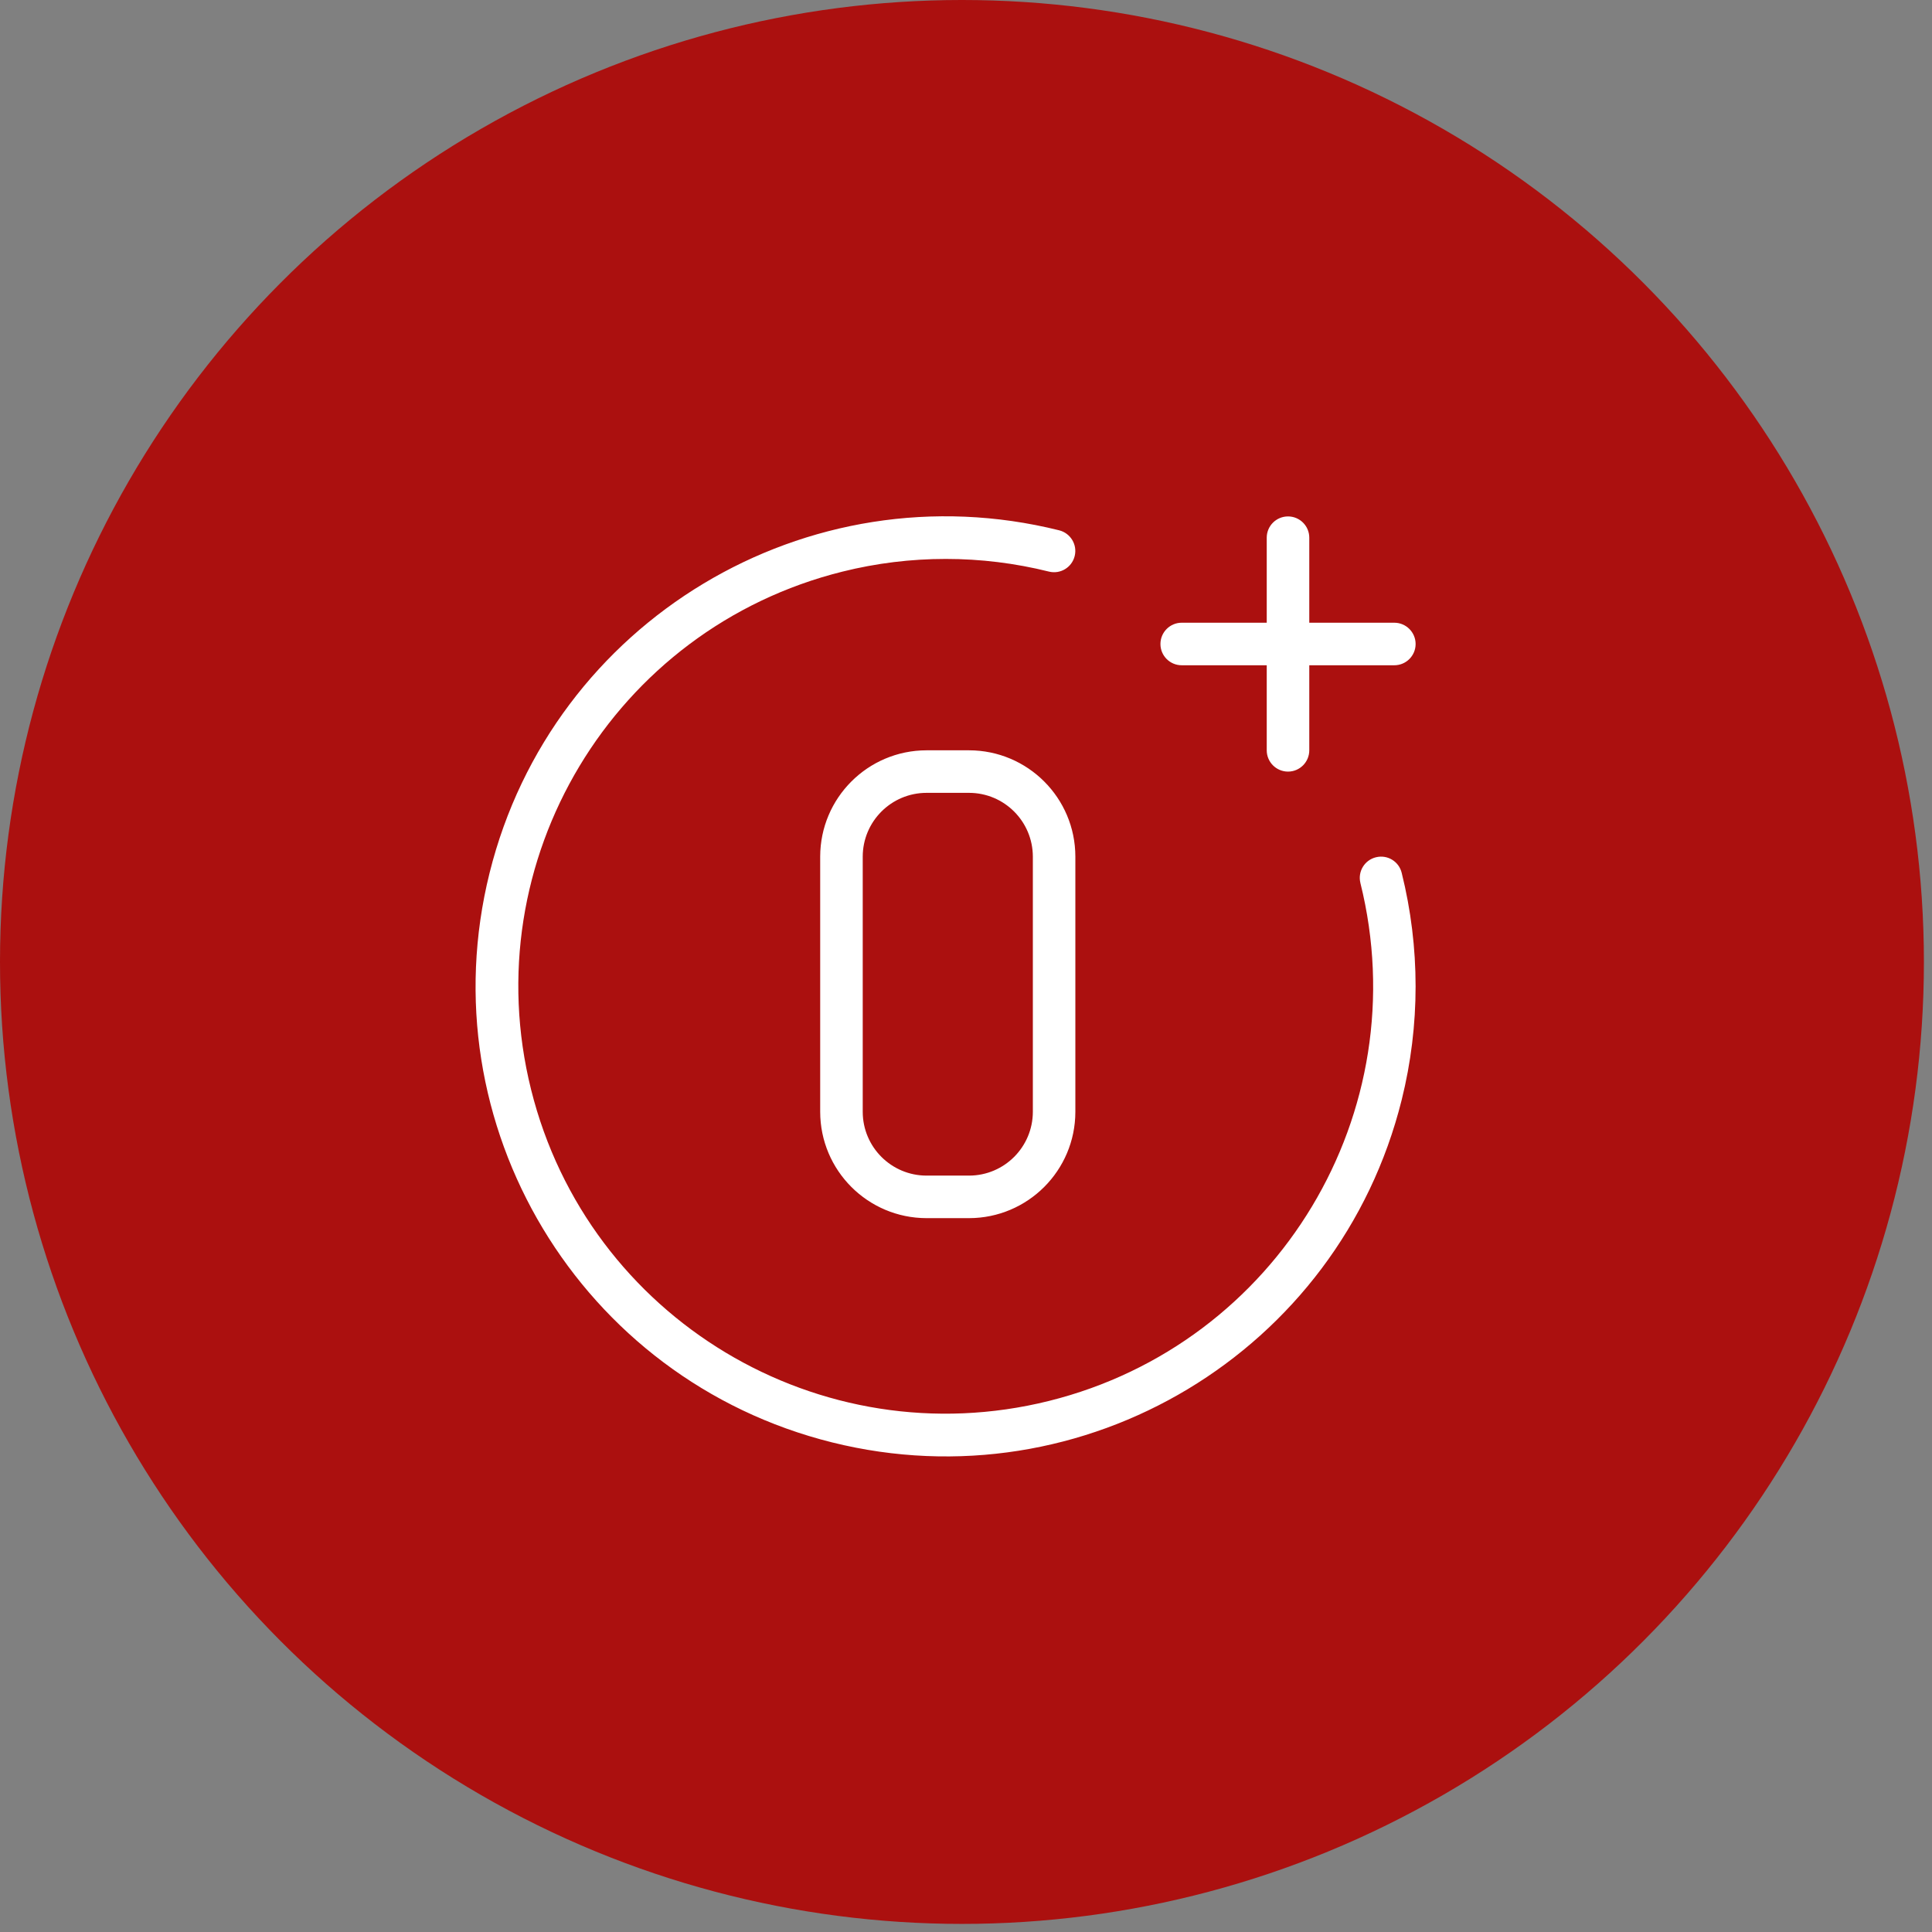
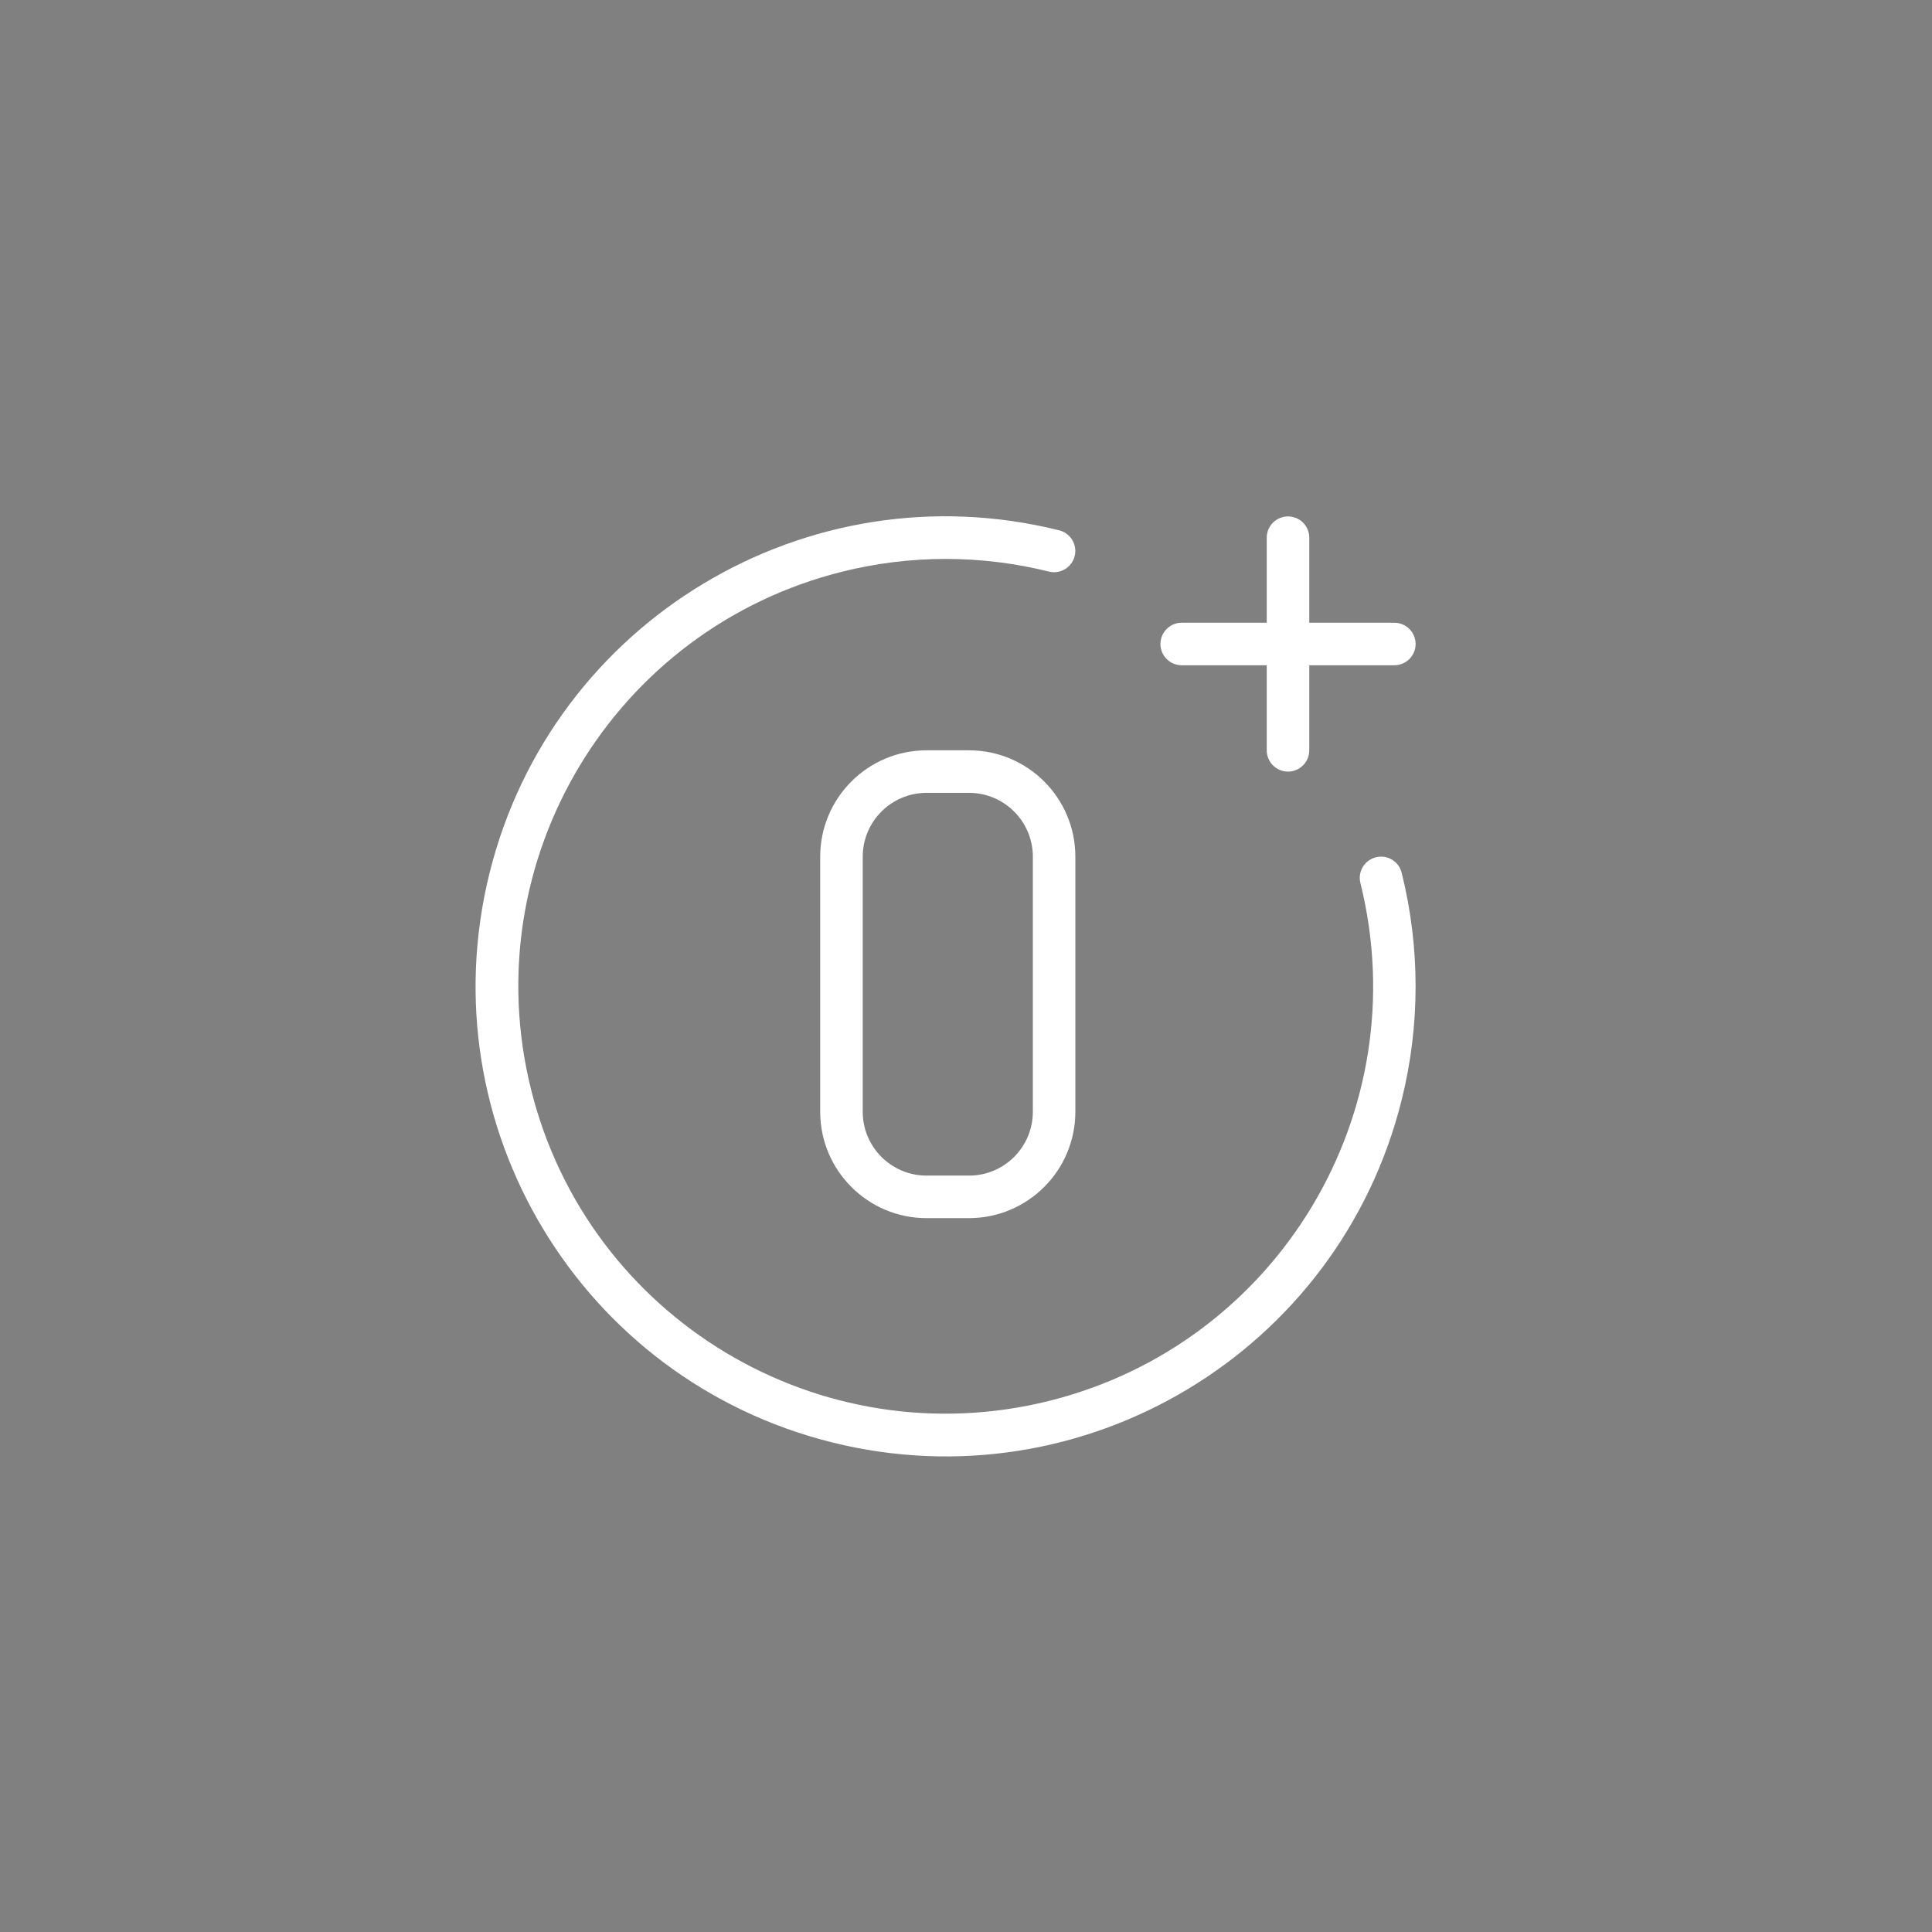
<svg xmlns="http://www.w3.org/2000/svg" width="53" height="53" viewBox="0 0 53 53" fill="none">
  <rect x="0" y="0" width="53" height="53" fill="#808080" stroke="none" />
-   <circle cx="26.389" cy="26.389" r="26.389" fill="#AB100F" />
  <path d="M32.417 18.25H34.75V20.583C34.75 20.905 35.011 21.167 35.334 21.167C35.656 21.167 35.917 20.905 35.917 20.583V18.25H38.25C38.572 18.25 38.834 17.989 38.834 17.667C38.834 17.345 38.572 17.083 38.25 17.083H35.917V14.75C35.917 14.428 35.656 14.167 35.334 14.167C35.011 14.167 34.75 14.428 34.75 14.75V17.083H32.417C32.095 17.083 31.834 17.345 31.834 17.667C31.834 17.989 32.095 18.25 32.417 18.25ZM38.452 23.944C38.377 23.633 38.063 23.441 37.752 23.516L37.747 23.517C37.434 23.593 37.243 23.908 37.319 24.22L37.319 24.222C38.884 30.505 35.06 36.866 28.778 38.431C22.495 39.996 16.134 36.172 14.569 29.89C13.004 23.607 16.828 17.246 23.111 15.681C24.971 15.217 26.917 15.217 28.778 15.681C29.091 15.757 29.406 15.565 29.482 15.252C29.558 14.94 29.367 14.626 29.056 14.548C22.147 12.828 15.151 17.035 13.431 23.944C11.711 30.854 15.918 37.849 22.827 39.569C29.736 41.289 36.732 37.082 38.452 30.173C38.961 28.128 38.961 25.989 38.452 23.944ZM26.584 20.583H25.417C23.807 20.585 22.502 21.89 22.5 23.5V30.5C22.502 32.11 23.807 33.415 25.417 33.417H26.584C28.194 33.415 29.499 32.11 29.5 30.5V23.5C29.499 21.89 28.194 20.585 26.584 20.583ZM28.334 30.5C28.332 31.466 27.55 32.249 26.584 32.25H25.417C24.451 32.249 23.668 31.466 23.667 30.5V23.5C23.668 22.534 24.451 21.751 25.417 21.75H26.584C27.55 21.751 28.332 22.534 28.334 23.5V30.5Z" fill="white" />
</svg>